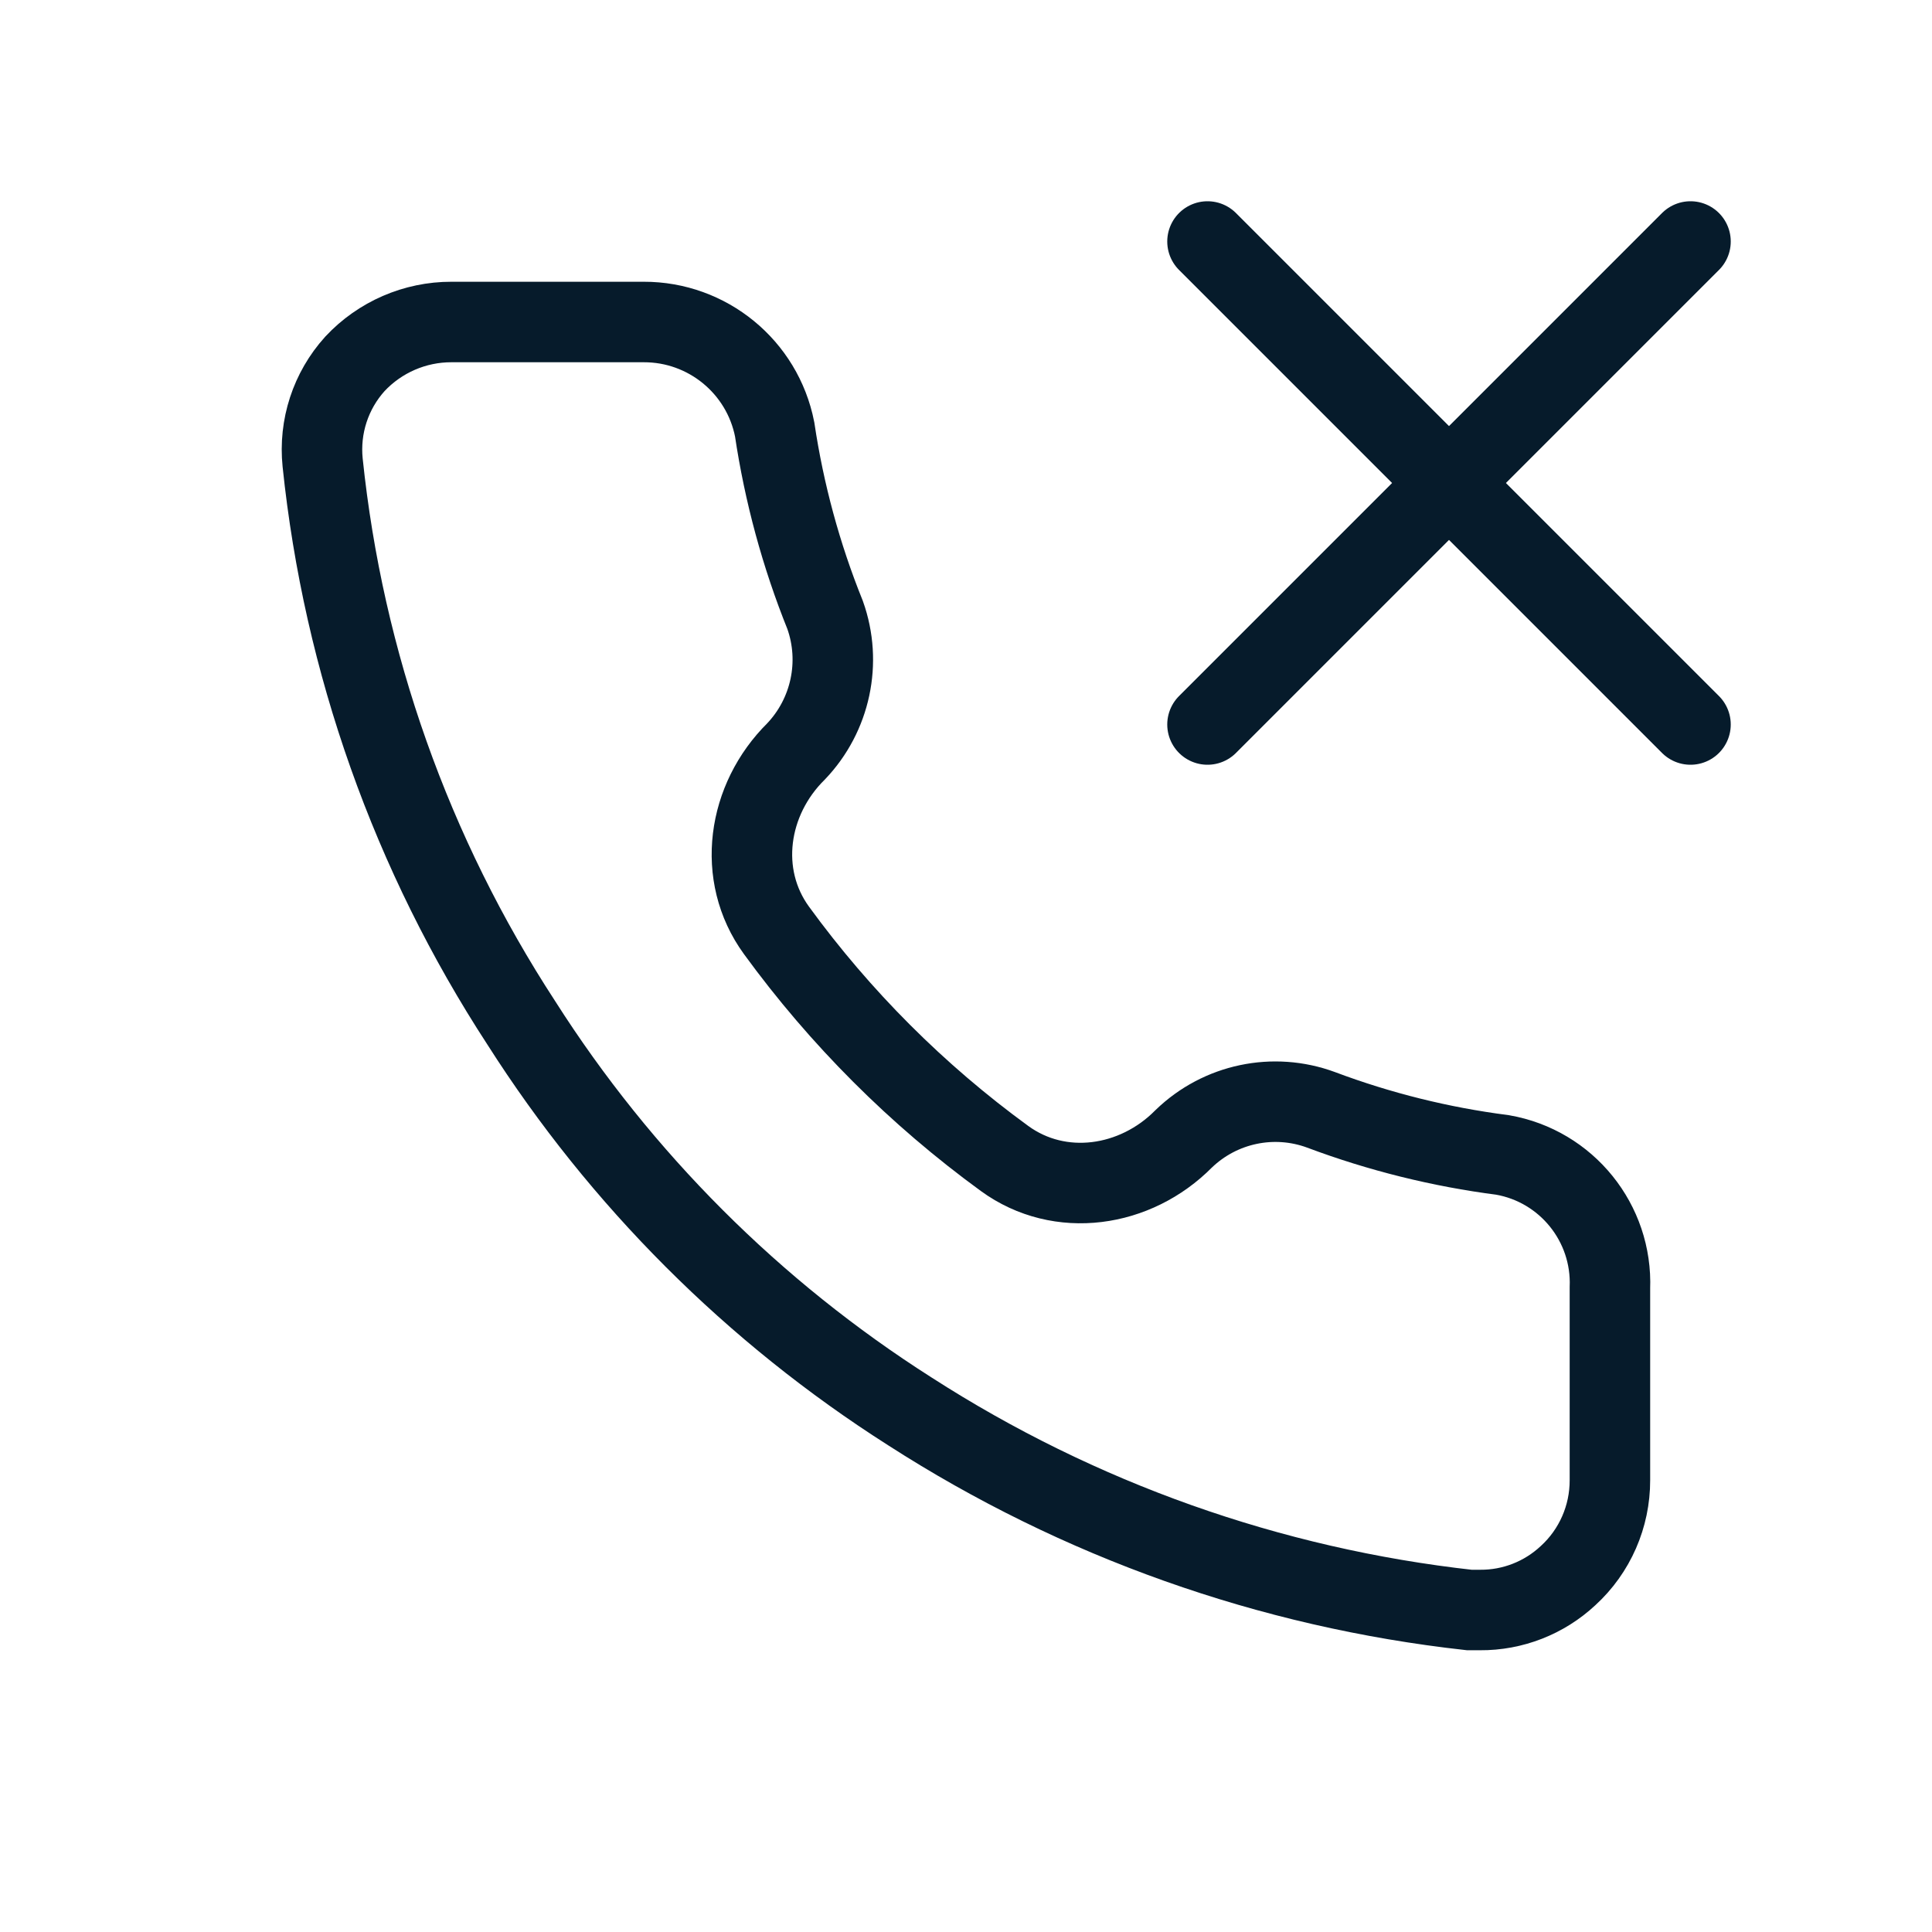
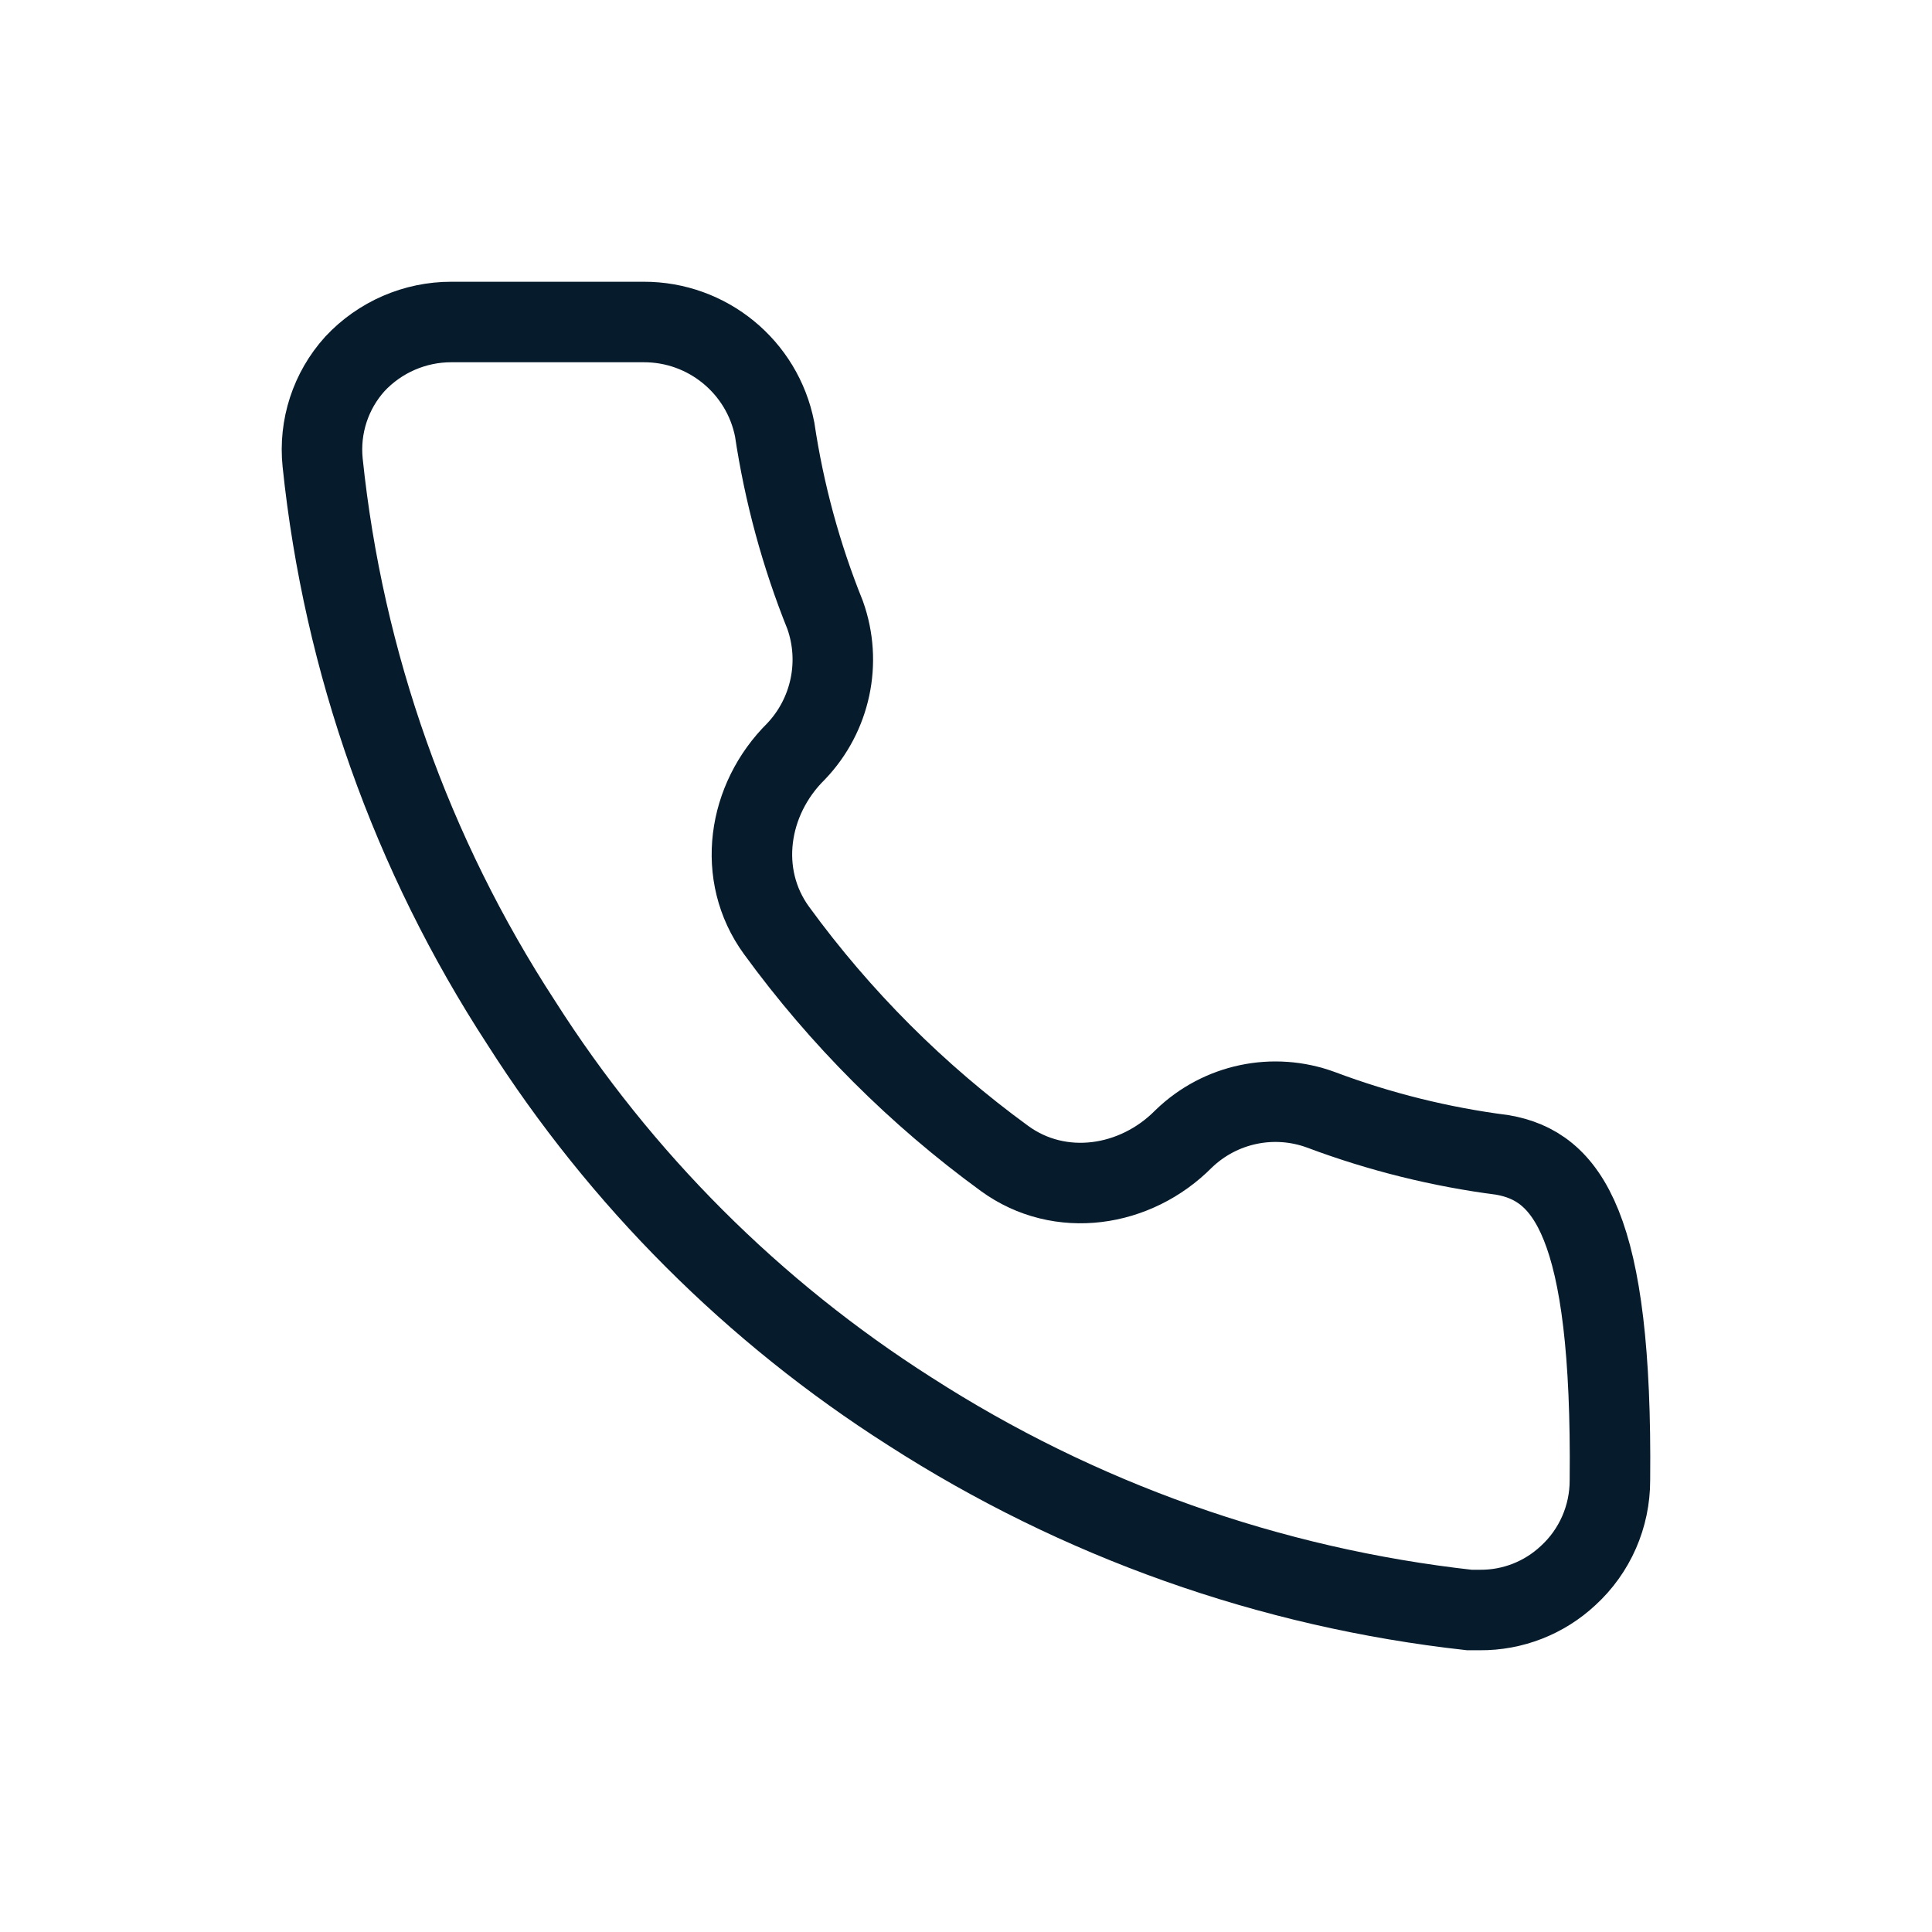
<svg xmlns="http://www.w3.org/2000/svg" width="24" height="24" viewBox="0 0 24 24" fill="none">
-   <path fill-rule="evenodd" clip-rule="evenodd" d="M18.665 14.347C17.895 14.248 17.138 14.06 16.411 13.787C15.82 13.569 15.157 13.709 14.704 14.147C14.106 14.752 13.167 14.892 12.479 14.391C11.393 13.6 10.437 12.644 9.646 11.558C9.145 10.87 9.284 9.931 9.89 9.333C10.319 8.882 10.459 8.227 10.25 7.64C9.951 6.898 9.741 6.124 9.623 5.333C9.47 4.557 8.788 3.998 7.996 4H5.609C5.154 3.999 4.719 4.188 4.409 4.52C4.107 4.854 3.962 5.3 4.008 5.747C4.266 8.23 5.112 10.615 6.476 12.707C7.712 14.649 9.36 16.297 11.303 17.533C13.398 18.881 15.776 19.725 18.252 20H18.385C18.791 20.003 19.182 19.85 19.479 19.573C19.812 19.269 20 18.838 19.999 18.387V16C20.031 15.193 19.461 14.486 18.665 14.347Z" stroke="#061B2B" stroke-linecap="round" />
-   <path d="M21 3L15 9" stroke="#061B2B" stroke-linecap="round" stroke-linejoin="round" />
-   <path d="M15 3L21 9" stroke="#061B2B" stroke-linecap="round" stroke-linejoin="round" />
+   <path fill-rule="evenodd" clip-rule="evenodd" d="M18.665 14.347C17.895 14.248 17.138 14.06 16.411 13.787C15.82 13.569 15.157 13.709 14.704 14.147C14.106 14.752 13.167 14.892 12.479 14.391C11.393 13.6 10.437 12.644 9.646 11.558C9.145 10.87 9.284 9.931 9.89 9.333C10.319 8.882 10.459 8.227 10.25 7.64C9.951 6.898 9.741 6.124 9.623 5.333C9.47 4.557 8.788 3.998 7.996 4H5.609C5.154 3.999 4.719 4.188 4.409 4.52C4.107 4.854 3.962 5.3 4.008 5.747C4.266 8.23 5.112 10.615 6.476 12.707C7.712 14.649 9.36 16.297 11.303 17.533C13.398 18.881 15.776 19.725 18.252 20H18.385C18.791 20.003 19.182 19.85 19.479 19.573C19.812 19.269 20 18.838 19.999 18.387C20.031 15.193 19.461 14.486 18.665 14.347Z" stroke="#061B2B" stroke-linecap="round" />
</svg>